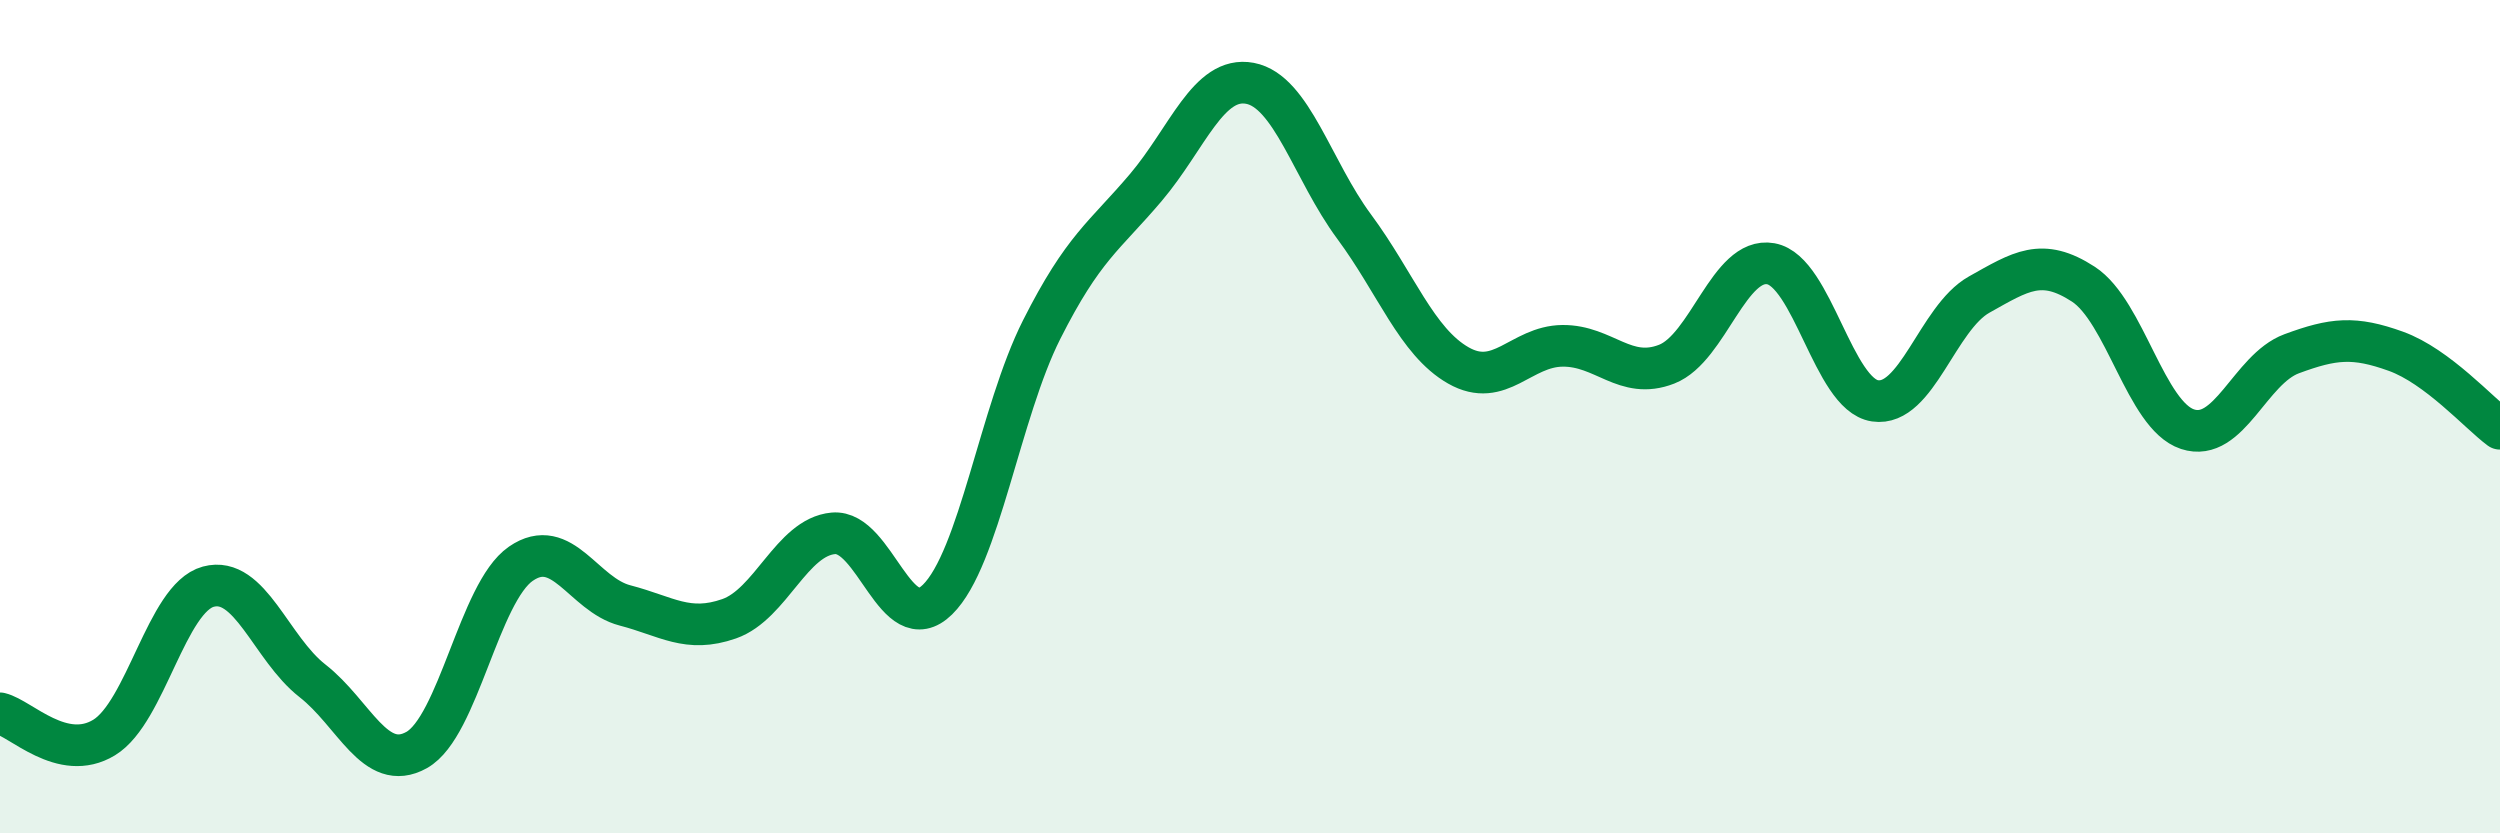
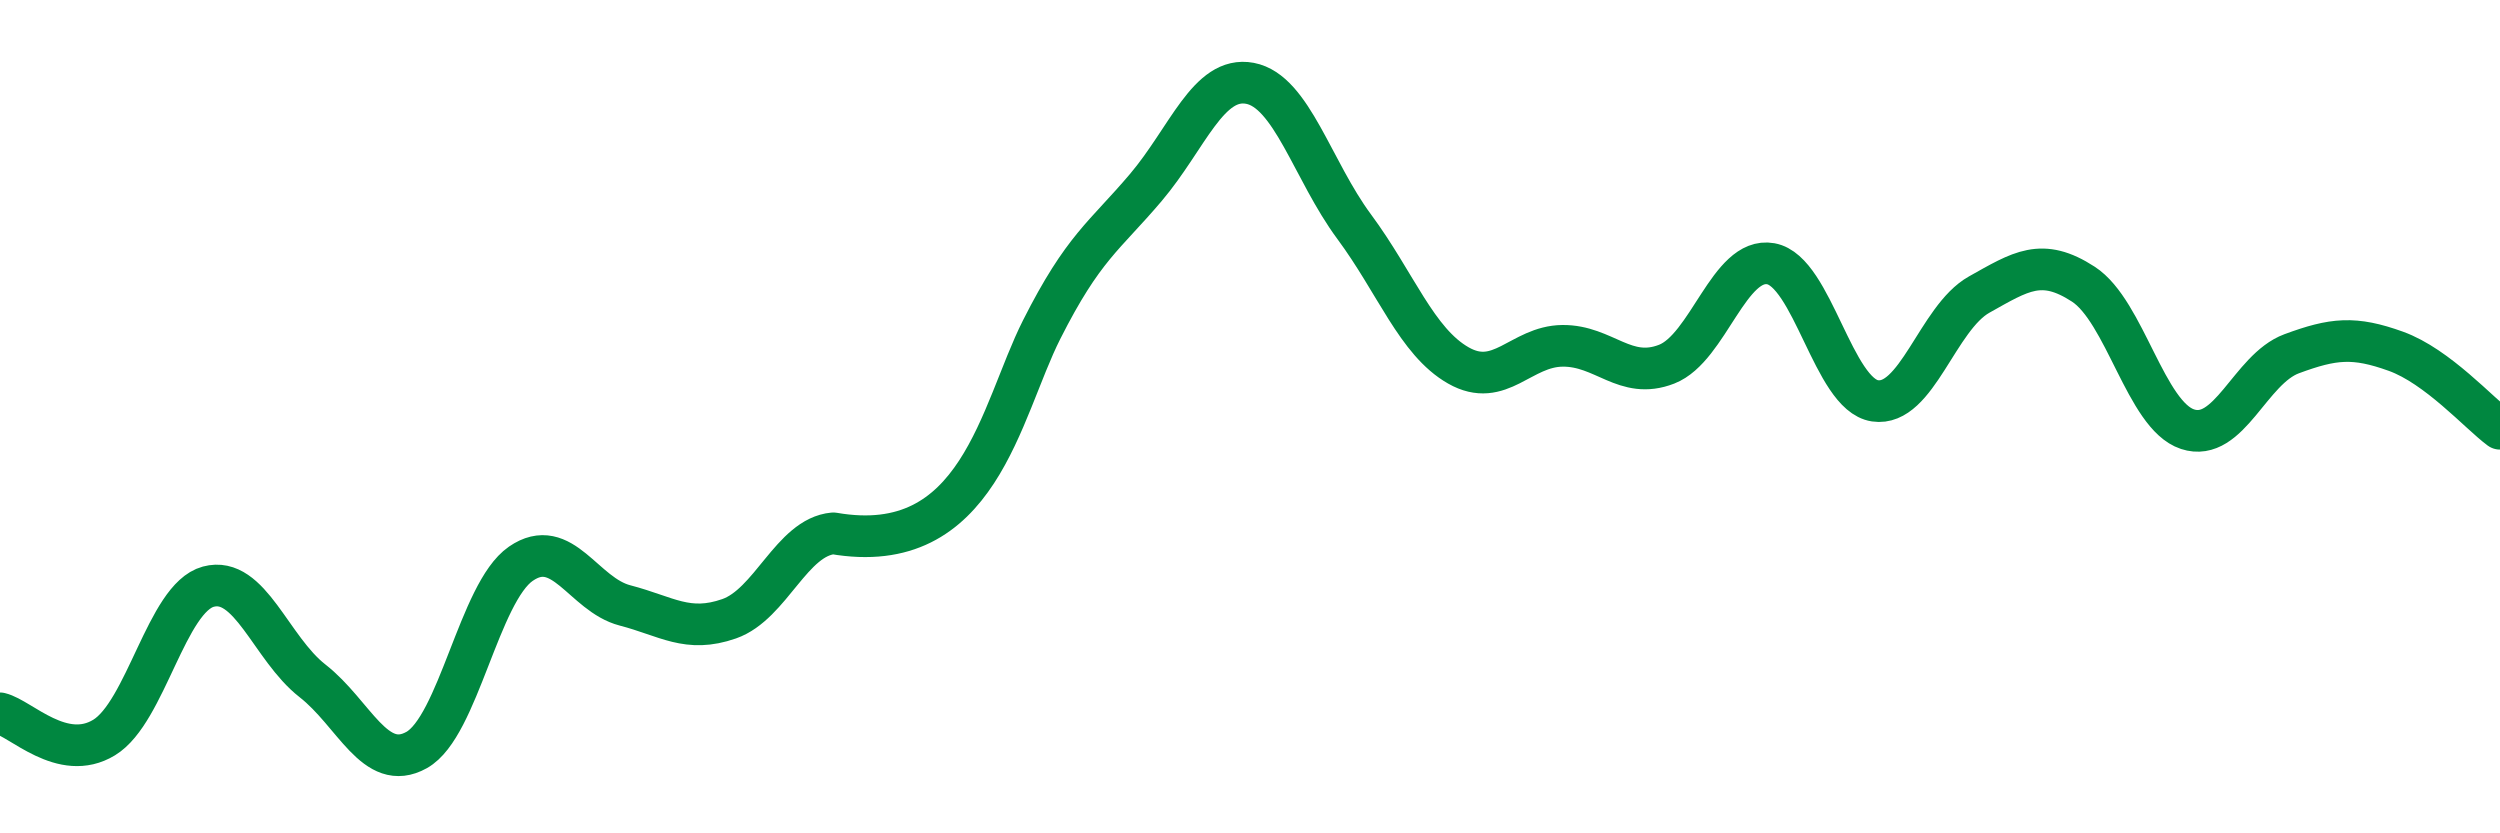
<svg xmlns="http://www.w3.org/2000/svg" width="60" height="20" viewBox="0 0 60 20">
-   <path d="M 0,17.12 C 0.5,17.24 1.5,18.31 2.5,17.7 C 3.5,17.09 4,14.35 5,14.08 C 6,13.81 6.5,15.56 7.5,16.34 C 8.5,17.12 9,18.56 10,18 C 11,17.44 11.5,14.22 12.5,13.53 C 13.5,12.84 14,14.27 15,14.53 C 16,14.79 16.5,15.2 17.5,14.85 C 18.5,14.5 19,12.89 20,12.8 C 21,12.71 21.5,15.37 22.5,14.39 C 23.5,13.41 24,9.89 25,7.91 C 26,5.93 26.5,5.68 27.5,4.5 C 28.5,3.32 29,1.81 30,2 C 31,2.19 31.5,4.09 32.5,5.44 C 33.5,6.79 34,8.2 35,8.77 C 36,9.34 36.5,8.31 37.5,8.3 C 38.5,8.29 39,9.13 40,8.74 C 41,8.35 41.5,6.15 42.5,6.33 C 43.5,6.51 44,9.47 45,9.62 C 46,9.77 46.5,7.63 47.5,7.07 C 48.5,6.51 49,6.17 50,6.82 C 51,7.47 51.5,9.97 52.5,10.3 C 53.5,10.63 54,8.86 55,8.49 C 56,8.12 56.5,8.07 57.5,8.43 C 58.5,8.79 59.5,9.92 60,10.29L60 20L0 20Z" fill="#008740" opacity="0.1" stroke-linecap="round" stroke-linejoin="round" />
-   <path d="M 0,17.12 C 0.5,17.24 1.5,18.31 2.5,17.7 C 3.5,17.09 4,14.35 5,14.08 C 6,13.81 6.5,15.56 7.5,16.34 C 8.5,17.12 9,18.56 10,18 C 11,17.44 11.5,14.22 12.5,13.53 C 13.5,12.84 14,14.27 15,14.53 C 16,14.79 16.5,15.2 17.5,14.85 C 18.5,14.5 19,12.89 20,12.8 C 21,12.71 21.5,15.37 22.5,14.39 C 23.5,13.41 24,9.89 25,7.91 C 26,5.93 26.5,5.68 27.5,4.5 C 28.5,3.32 29,1.81 30,2 C 31,2.19 31.5,4.09 32.5,5.44 C 33.5,6.79 34,8.2 35,8.77 C 36,9.34 36.5,8.31 37.5,8.3 C 38.5,8.29 39,9.13 40,8.74 C 41,8.35 41.5,6.15 42.5,6.33 C 43.5,6.51 44,9.47 45,9.62 C 46,9.77 46.5,7.63 47.5,7.07 C 48.5,6.51 49,6.17 50,6.82 C 51,7.47 51.5,9.97 52.5,10.3 C 53.5,10.63 54,8.86 55,8.49 C 56,8.12 56.5,8.07 57.5,8.43 C 58.5,8.79 59.5,9.92 60,10.29" stroke="#008740" stroke-width="1" fill="none" stroke-linecap="round" stroke-linejoin="round" />
+   <path d="M 0,17.12 C 0.5,17.24 1.5,18.31 2.5,17.7 C 3.5,17.09 4,14.35 5,14.08 C 6,13.81 6.5,15.56 7.5,16.34 C 8.5,17.12 9,18.56 10,18 C 11,17.44 11.5,14.22 12.5,13.53 C 13.5,12.84 14,14.27 15,14.53 C 16,14.79 16.5,15.2 17.5,14.85 C 18.5,14.5 19,12.89 20,12.8 C 23.5,13.41 24,9.89 25,7.91 C 26,5.93 26.5,5.68 27.5,4.5 C 28.5,3.32 29,1.81 30,2 C 31,2.19 31.5,4.09 32.5,5.44 C 33.5,6.79 34,8.2 35,8.77 C 36,9.34 36.5,8.31 37.5,8.3 C 38.5,8.29 39,9.13 40,8.74 C 41,8.35 41.5,6.15 42.5,6.33 C 43.5,6.51 44,9.47 45,9.62 C 46,9.77 46.5,7.63 47.5,7.07 C 48.5,6.51 49,6.17 50,6.82 C 51,7.47 51.5,9.97 52.5,10.3 C 53.5,10.63 54,8.86 55,8.49 C 56,8.12 56.5,8.07 57.5,8.43 C 58.5,8.79 59.5,9.92 60,10.29" stroke="#008740" stroke-width="1" fill="none" stroke-linecap="round" stroke-linejoin="round" />
</svg>